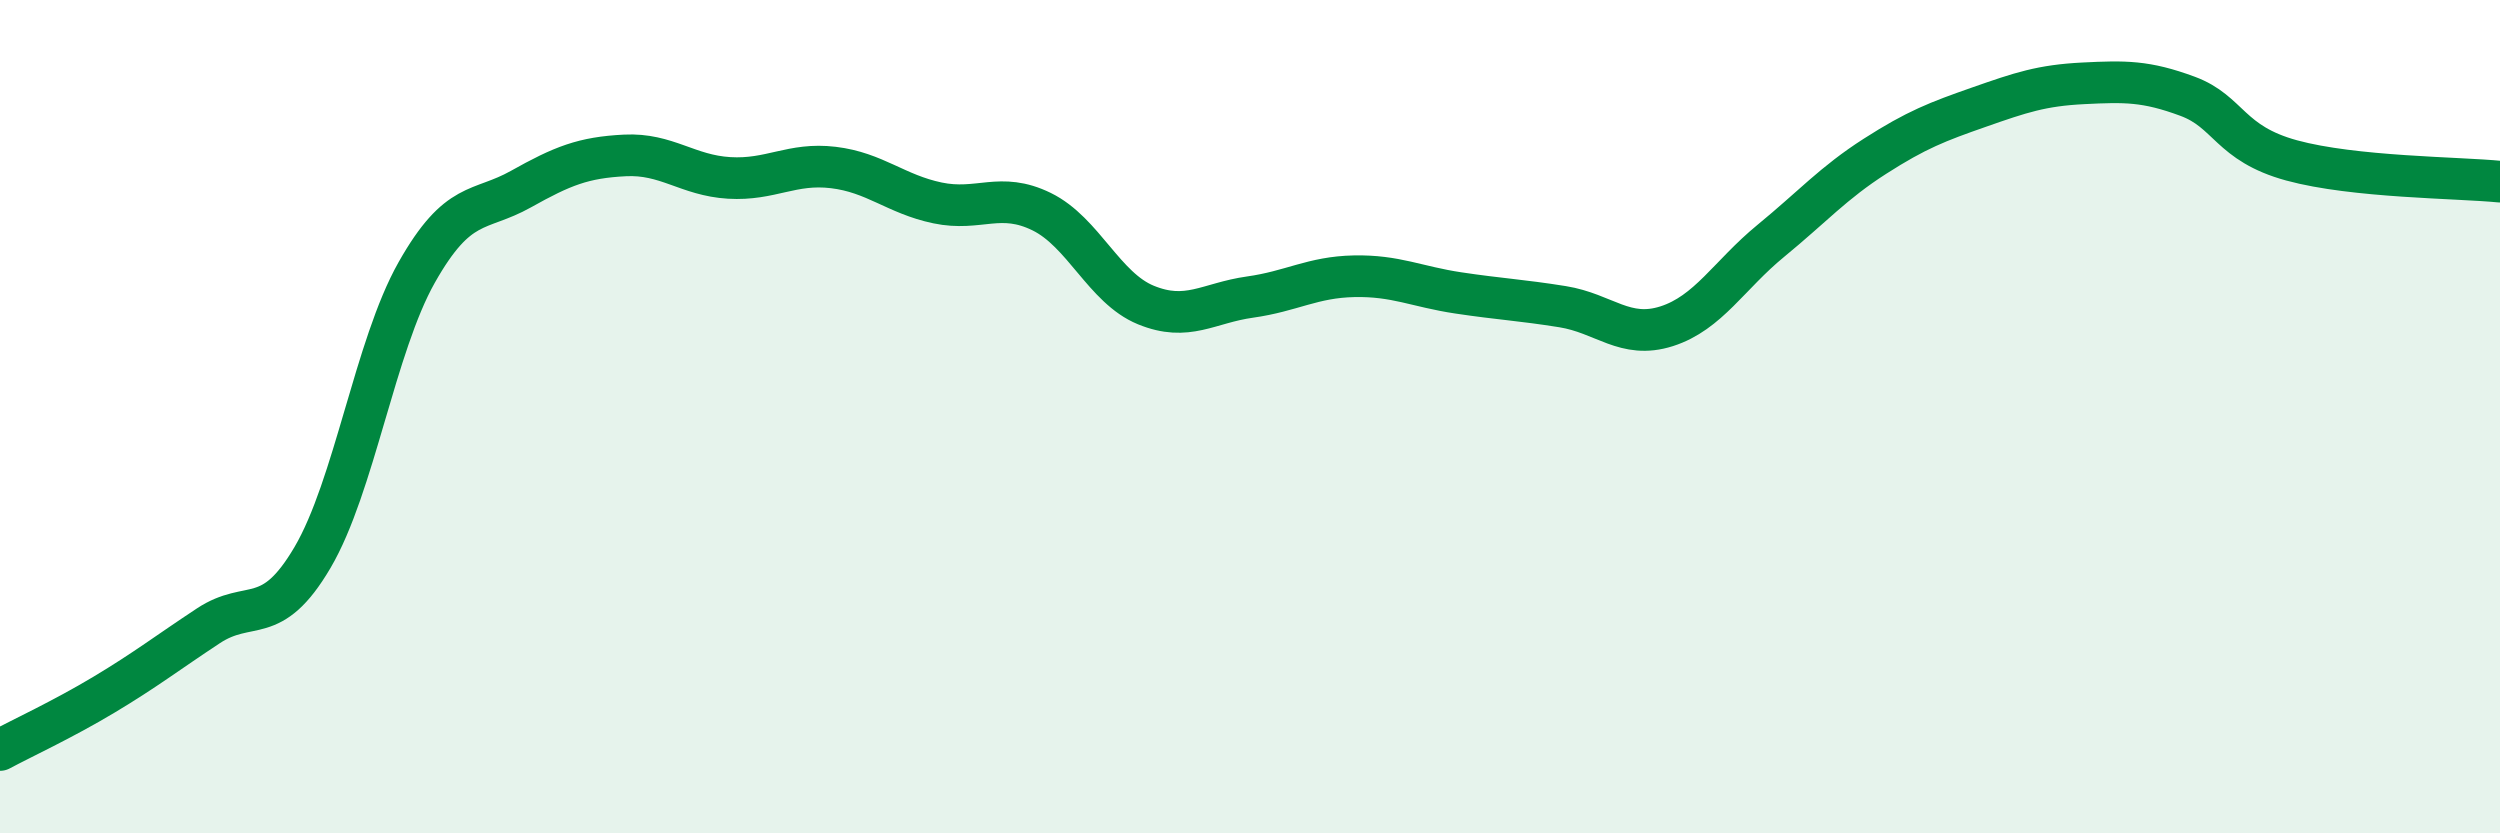
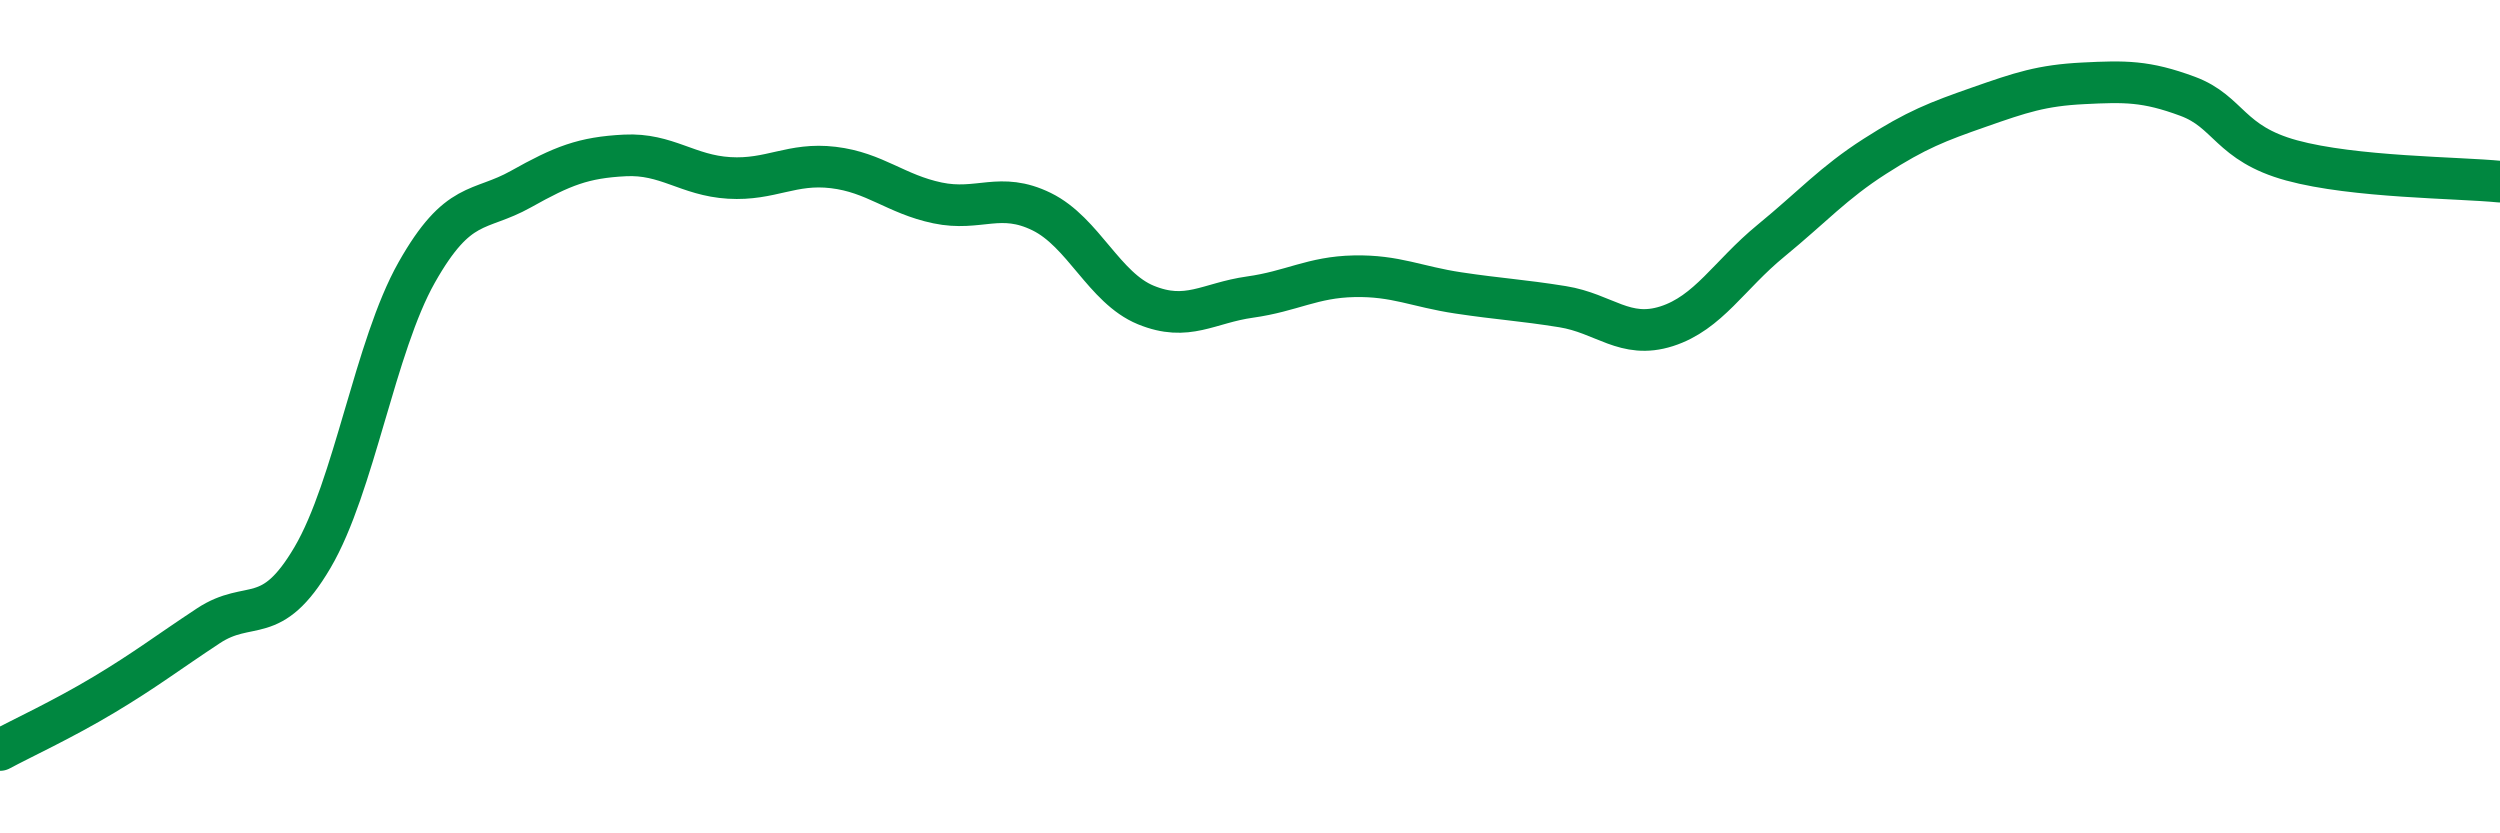
<svg xmlns="http://www.w3.org/2000/svg" width="60" height="20" viewBox="0 0 60 20">
-   <path d="M 0,18 C 0.5,17.73 1.5,17.27 2.5,16.67 C 3.5,16.07 4,15.68 5,15.02 C 6,14.36 6.5,15.08 7.5,13.38 C 8.5,11.68 9,8.31 10,6.54 C 11,4.77 11.5,5.1 12.5,4.54 C 13.5,3.98 14,3.78 15,3.73 C 16,3.68 16.5,4.21 17.5,4.27 C 18.5,4.33 19,3.9 20,4.02 C 21,4.14 21.5,4.66 22.5,4.87 C 23.5,5.08 24,4.59 25,5.08 C 26,5.57 26.5,6.91 27.5,7.32 C 28.5,7.73 29,7.27 30,7.13 C 31,6.99 31.5,6.65 32.5,6.63 C 33.5,6.61 34,6.88 35,7.03 C 36,7.18 36.5,7.2 37.5,7.36 C 38.5,7.52 39,8.15 40,7.83 C 41,7.51 41.5,6.6 42.5,5.78 C 43.5,4.96 44,4.39 45,3.75 C 46,3.11 46.5,2.92 47.5,2.57 C 48.5,2.22 49,2.05 50,2 C 51,1.95 51.5,1.94 52.5,2.31 C 53.5,2.68 53.5,3.44 55,3.85 C 56.5,4.26 59,4.26 60,4.36L60 20L0 20Z" fill="#008740" opacity="0.1" stroke-linecap="round" stroke-linejoin="round" />
  <path d="M 0,18 C 0.5,17.73 1.5,17.27 2.5,16.67 C 3.5,16.07 4,15.68 5,15.02 C 6,14.36 6.5,15.08 7.5,13.38 C 8.5,11.68 9,8.31 10,6.54 C 11,4.77 11.5,5.1 12.5,4.54 C 13.5,3.98 14,3.78 15,3.73 C 16,3.68 16.5,4.21 17.5,4.27 C 18.5,4.33 19,3.9 20,4.02 C 21,4.14 21.5,4.66 22.5,4.87 C 23.5,5.08 24,4.59 25,5.08 C 26,5.57 26.5,6.91 27.5,7.32 C 28.5,7.73 29,7.27 30,7.13 C 31,6.99 31.5,6.65 32.5,6.63 C 33.5,6.61 34,6.88 35,7.03 C 36,7.18 36.5,7.2 37.5,7.36 C 38.5,7.52 39,8.15 40,7.83 C 41,7.51 41.5,6.6 42.5,5.78 C 43.5,4.96 44,4.39 45,3.75 C 46,3.11 46.5,2.92 47.5,2.57 C 48.5,2.22 49,2.05 50,2 C 51,1.95 51.5,1.94 52.5,2.31 C 53.5,2.68 53.5,3.44 55,3.85 C 56.5,4.26 59,4.26 60,4.36" stroke="#008740" stroke-width="1" fill="none" stroke-linecap="round" stroke-linejoin="round" />
</svg>